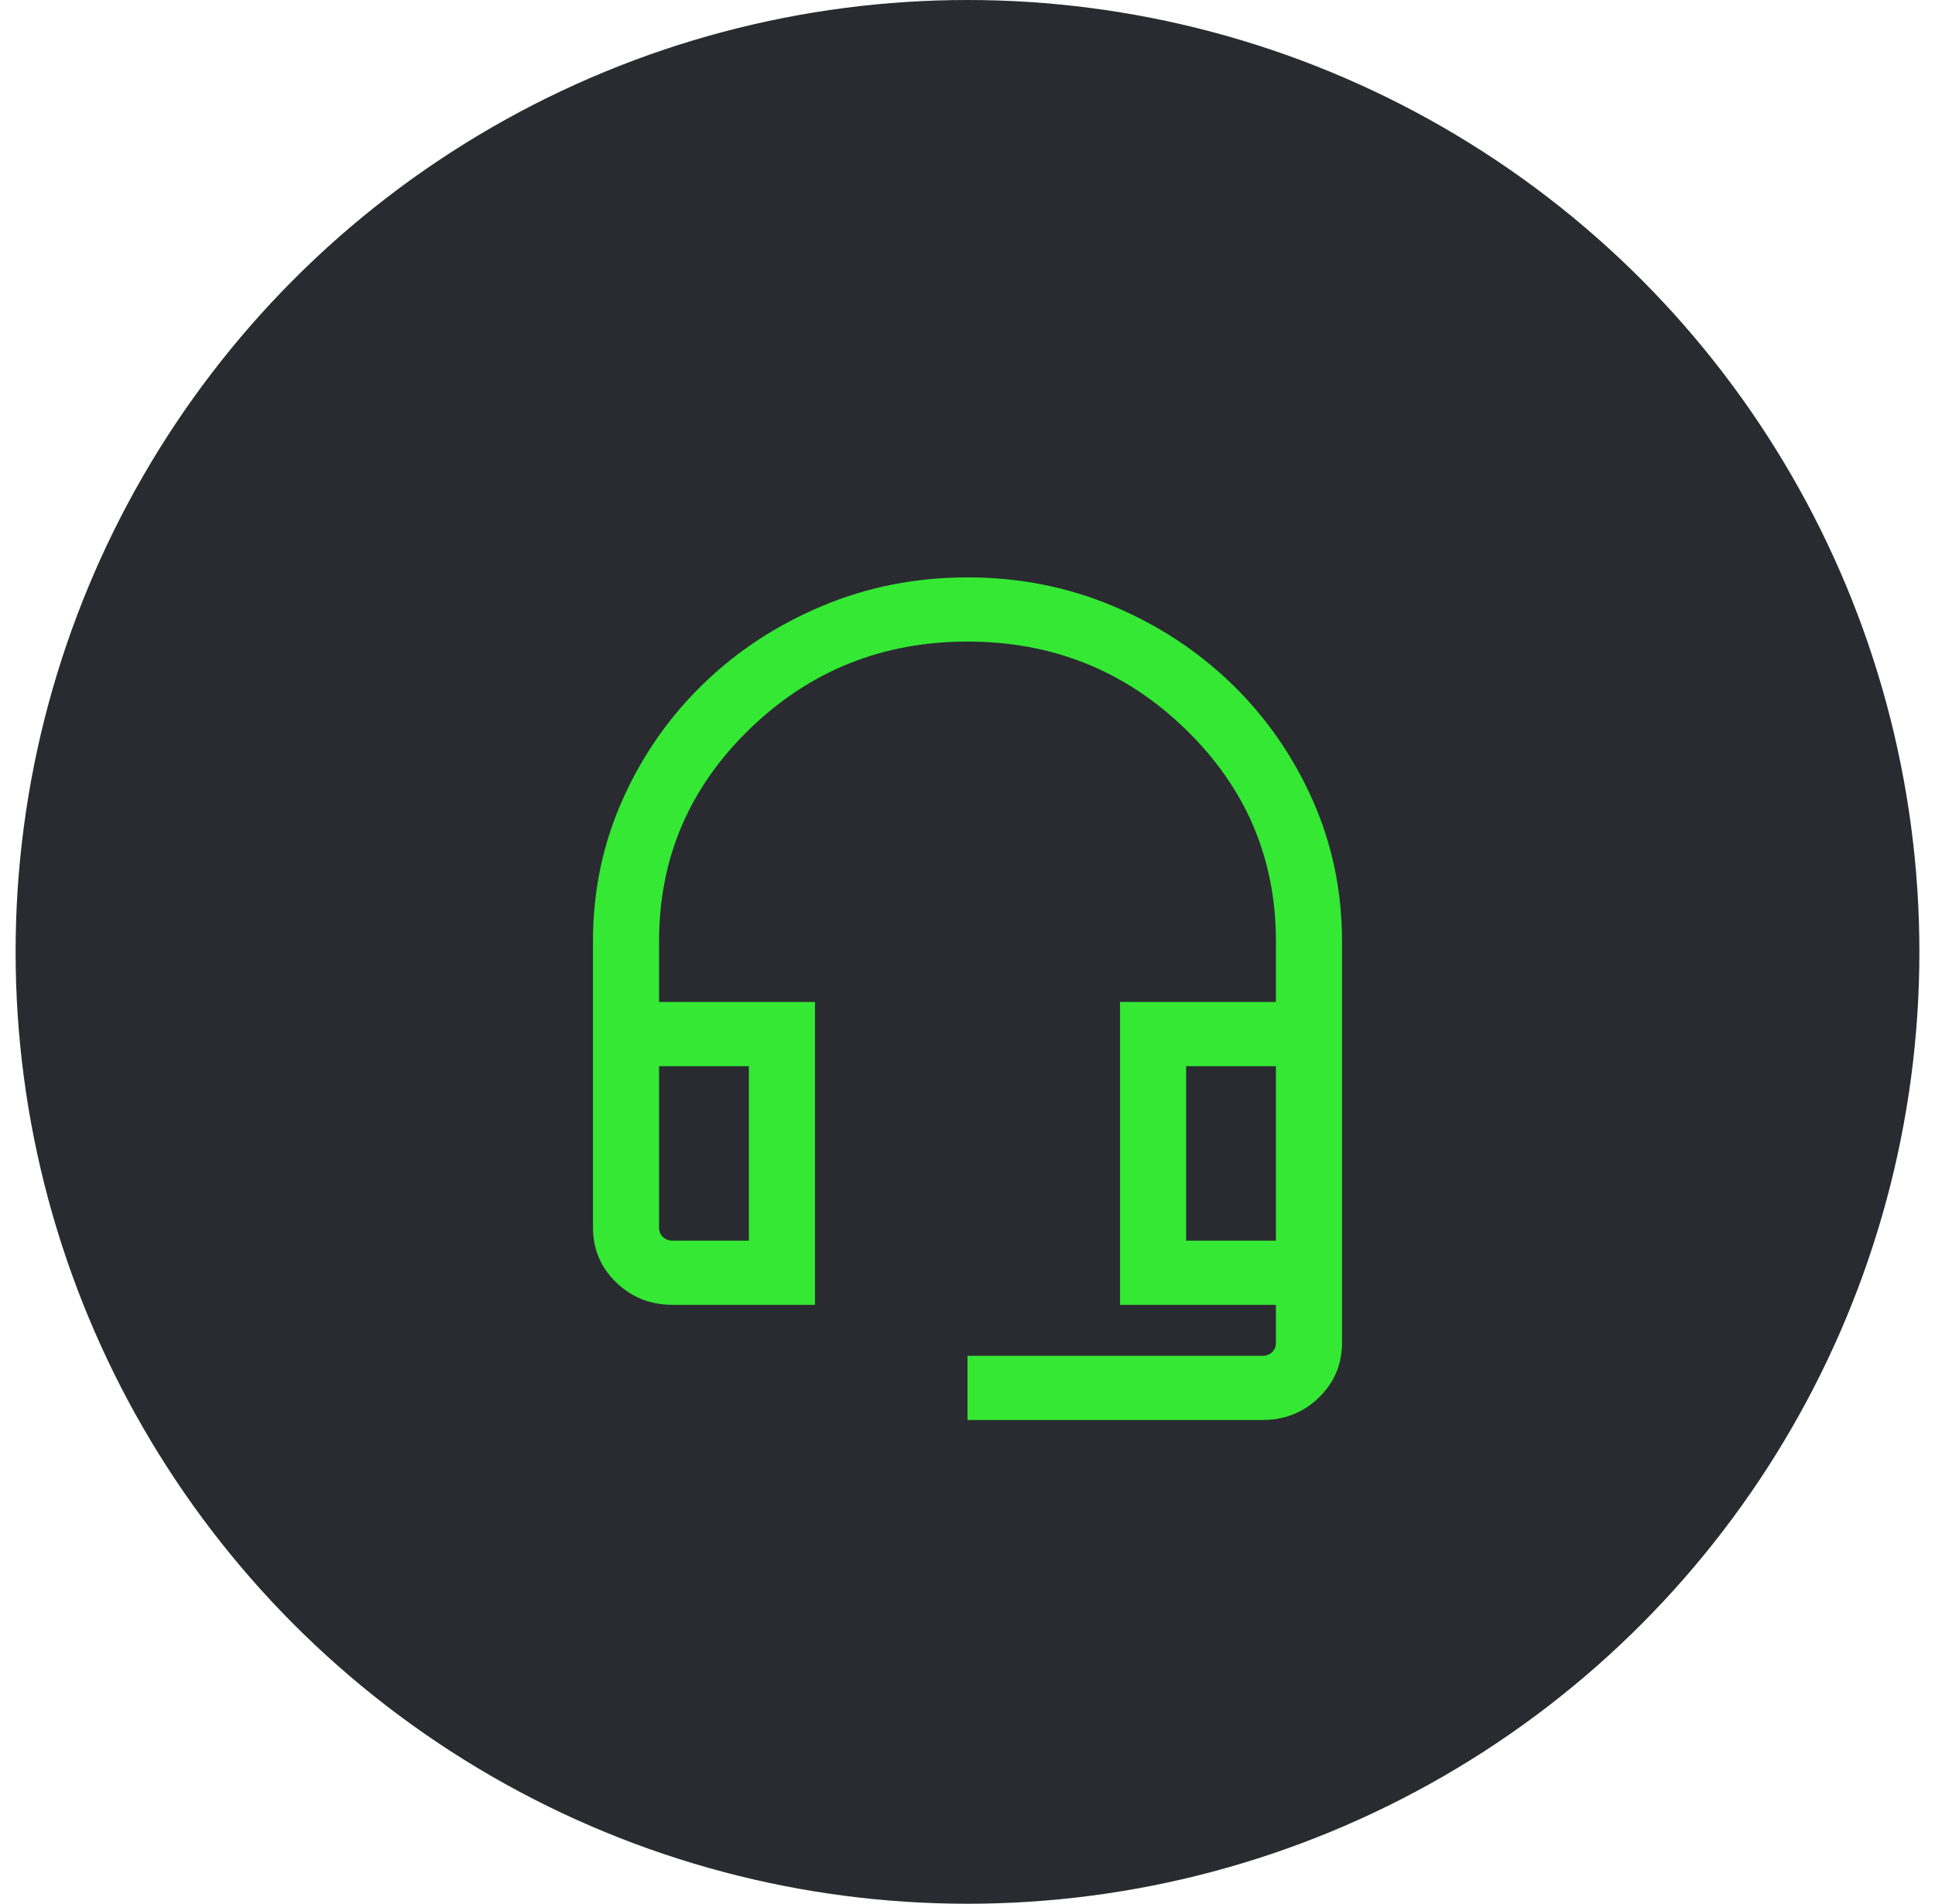
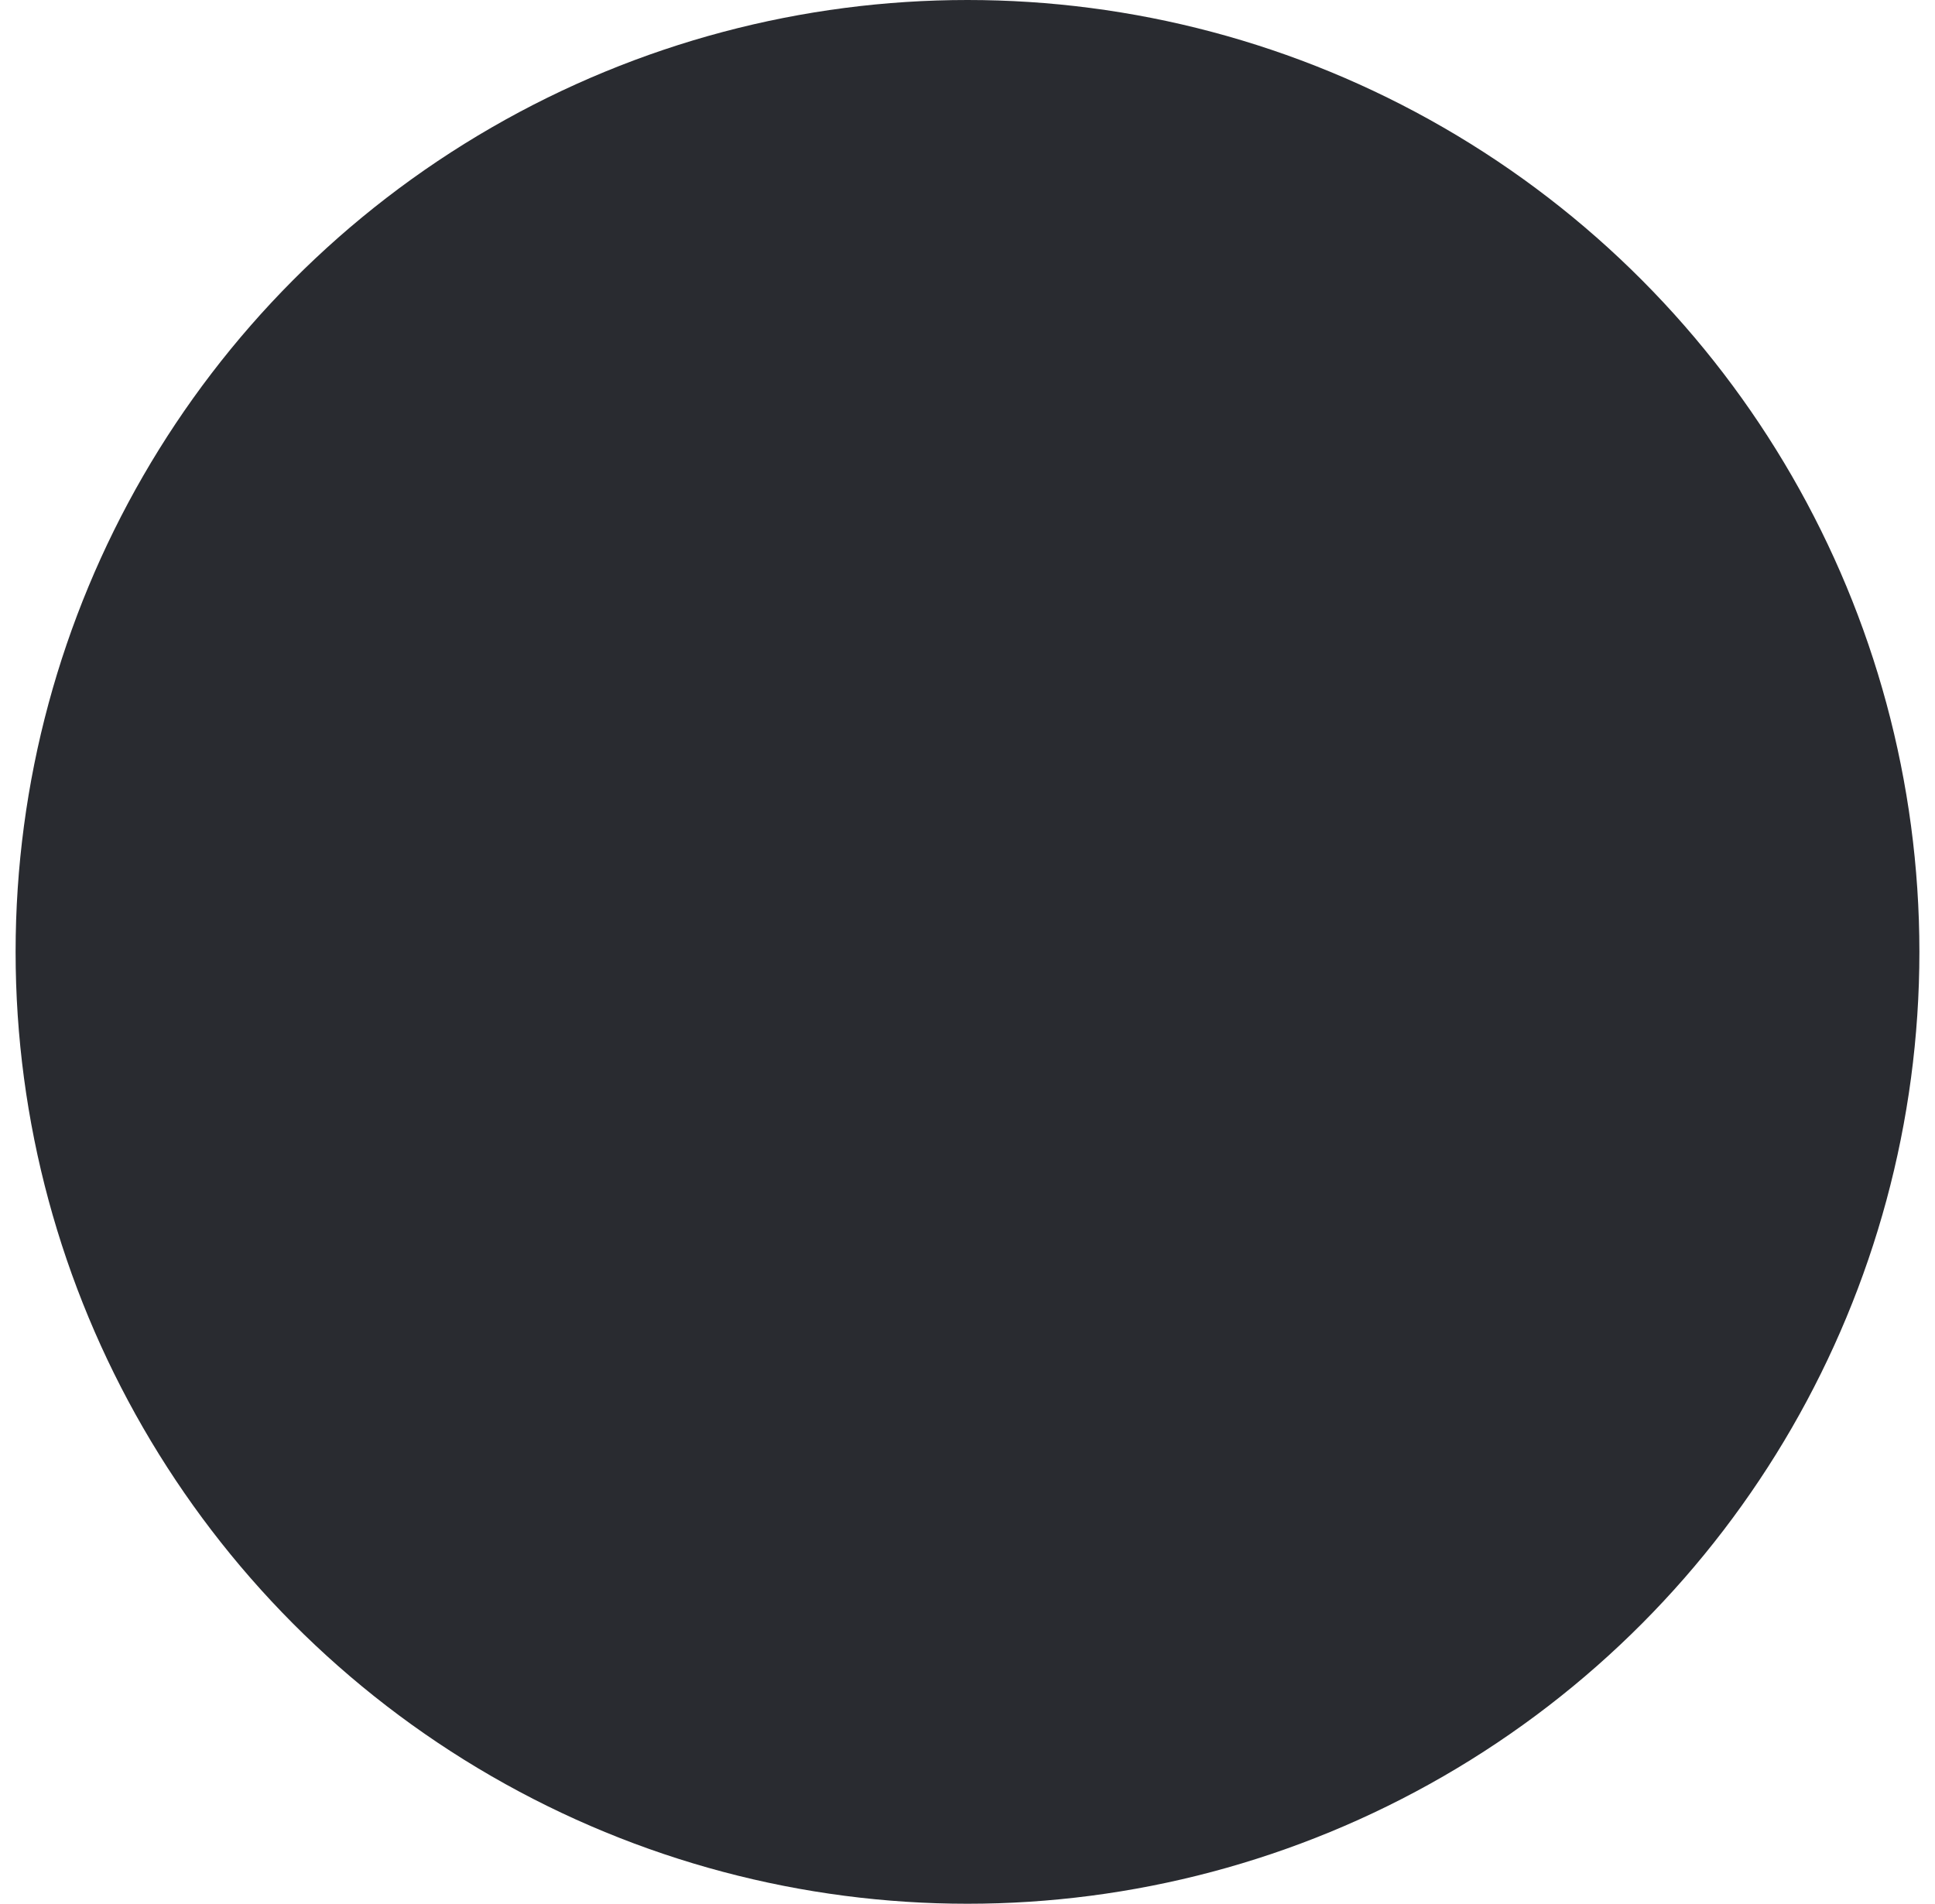
<svg xmlns="http://www.w3.org/2000/svg" width="62" height="61" viewBox="0 0 62 61" fill="none">
  <circle cx="31" cy="30.5" r="30.5" fill="#292B30" />
-   <path d="M31 45.5V43.443H40.448C40.575 43.443 40.679 43.404 40.76 43.325C40.842 43.246 40.882 43.145 40.882 43.021V41.809H35.887V32.105H40.882V30.154C40.882 27.503 39.918 25.241 37.988 23.367C36.059 21.494 33.729 20.557 31 20.557C28.271 20.557 25.941 21.494 24.012 23.367C22.082 25.241 21.118 27.503 21.118 30.154V32.105H26.113V41.809H21.552C20.839 41.809 20.235 41.569 19.741 41.089C19.247 40.609 19 40.023 19 39.33V30.154C19 28.551 19.315 27.043 19.945 25.63C20.575 24.216 21.434 22.981 22.524 21.923C23.613 20.864 24.886 20.029 26.341 19.418C27.797 18.806 29.349 18.5 31 18.5C32.651 18.5 34.203 18.806 35.659 19.418C37.114 20.029 38.386 20.864 39.476 21.923C40.566 22.981 41.425 24.216 42.055 25.63C42.685 27.043 43 28.551 43 30.154V43.021C43 43.714 42.753 44.3 42.259 44.78C41.765 45.26 41.161 45.5 40.448 45.5H31ZM21.552 39.752H23.995V34.162H21.118V39.33C21.118 39.453 21.158 39.554 21.24 39.633C21.321 39.712 21.425 39.752 21.552 39.752ZM38.005 39.752H40.882V34.162H38.005V39.752Z" fill="#34E834" />
</svg>